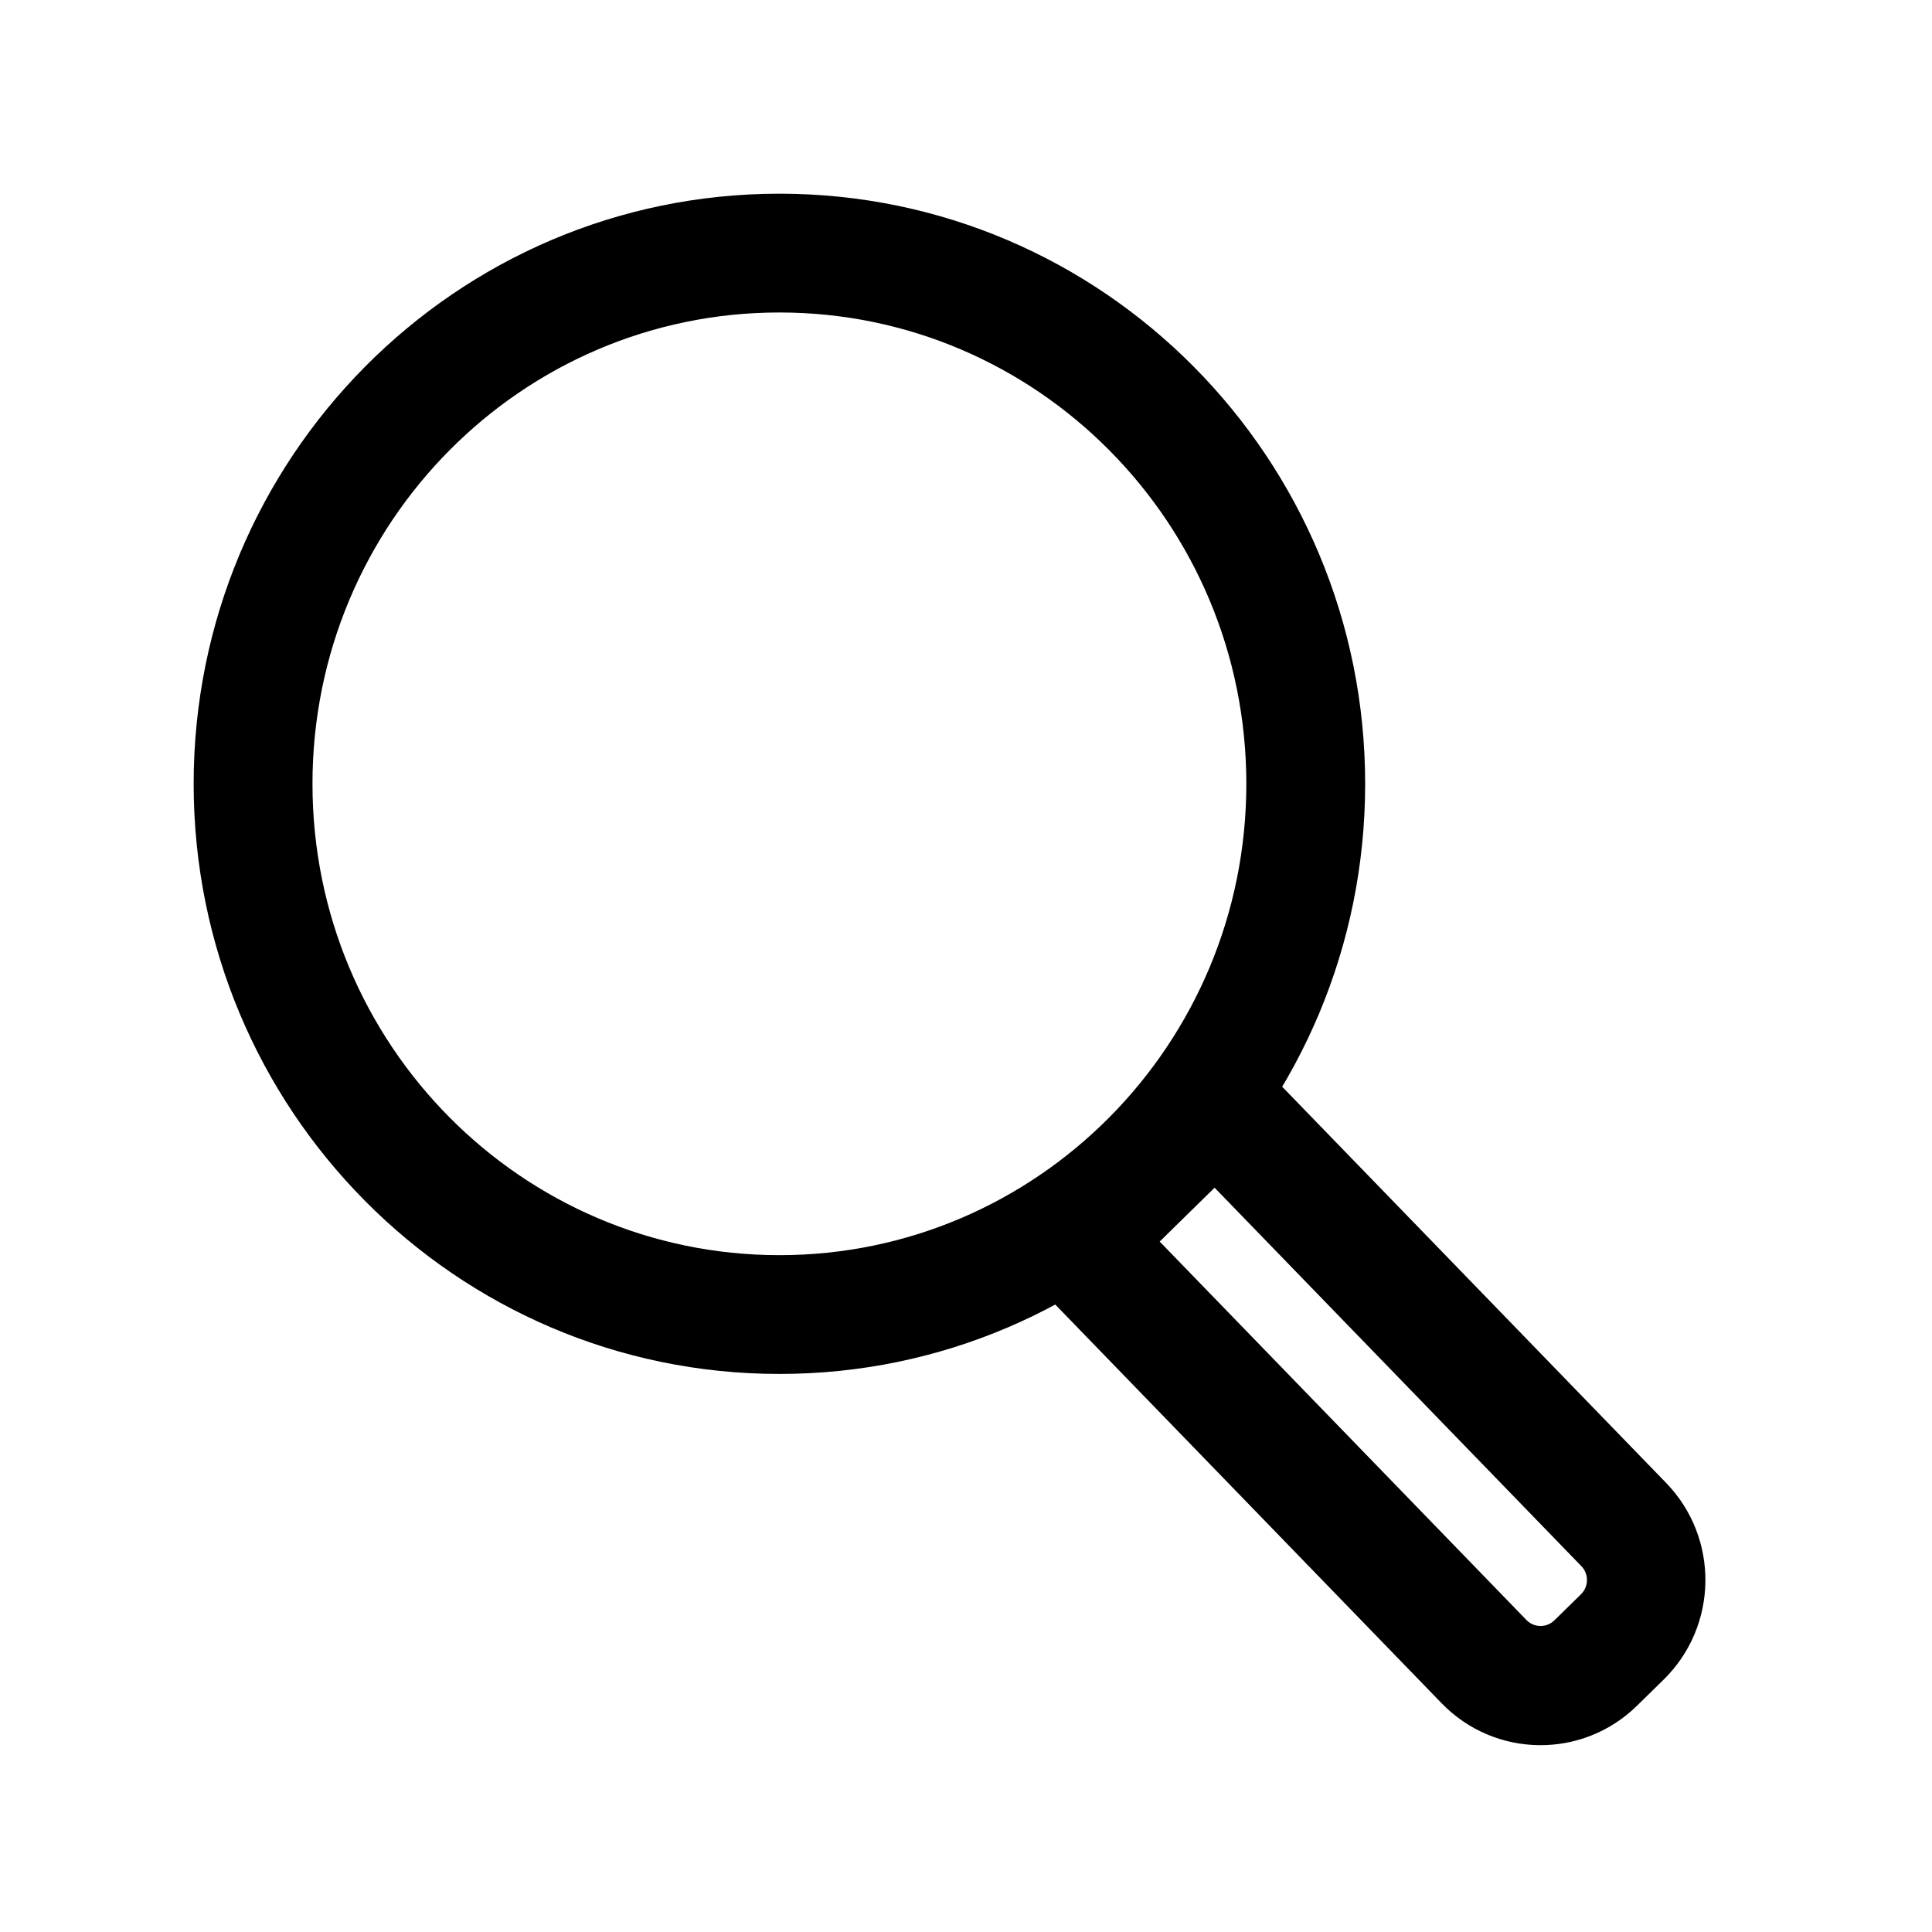
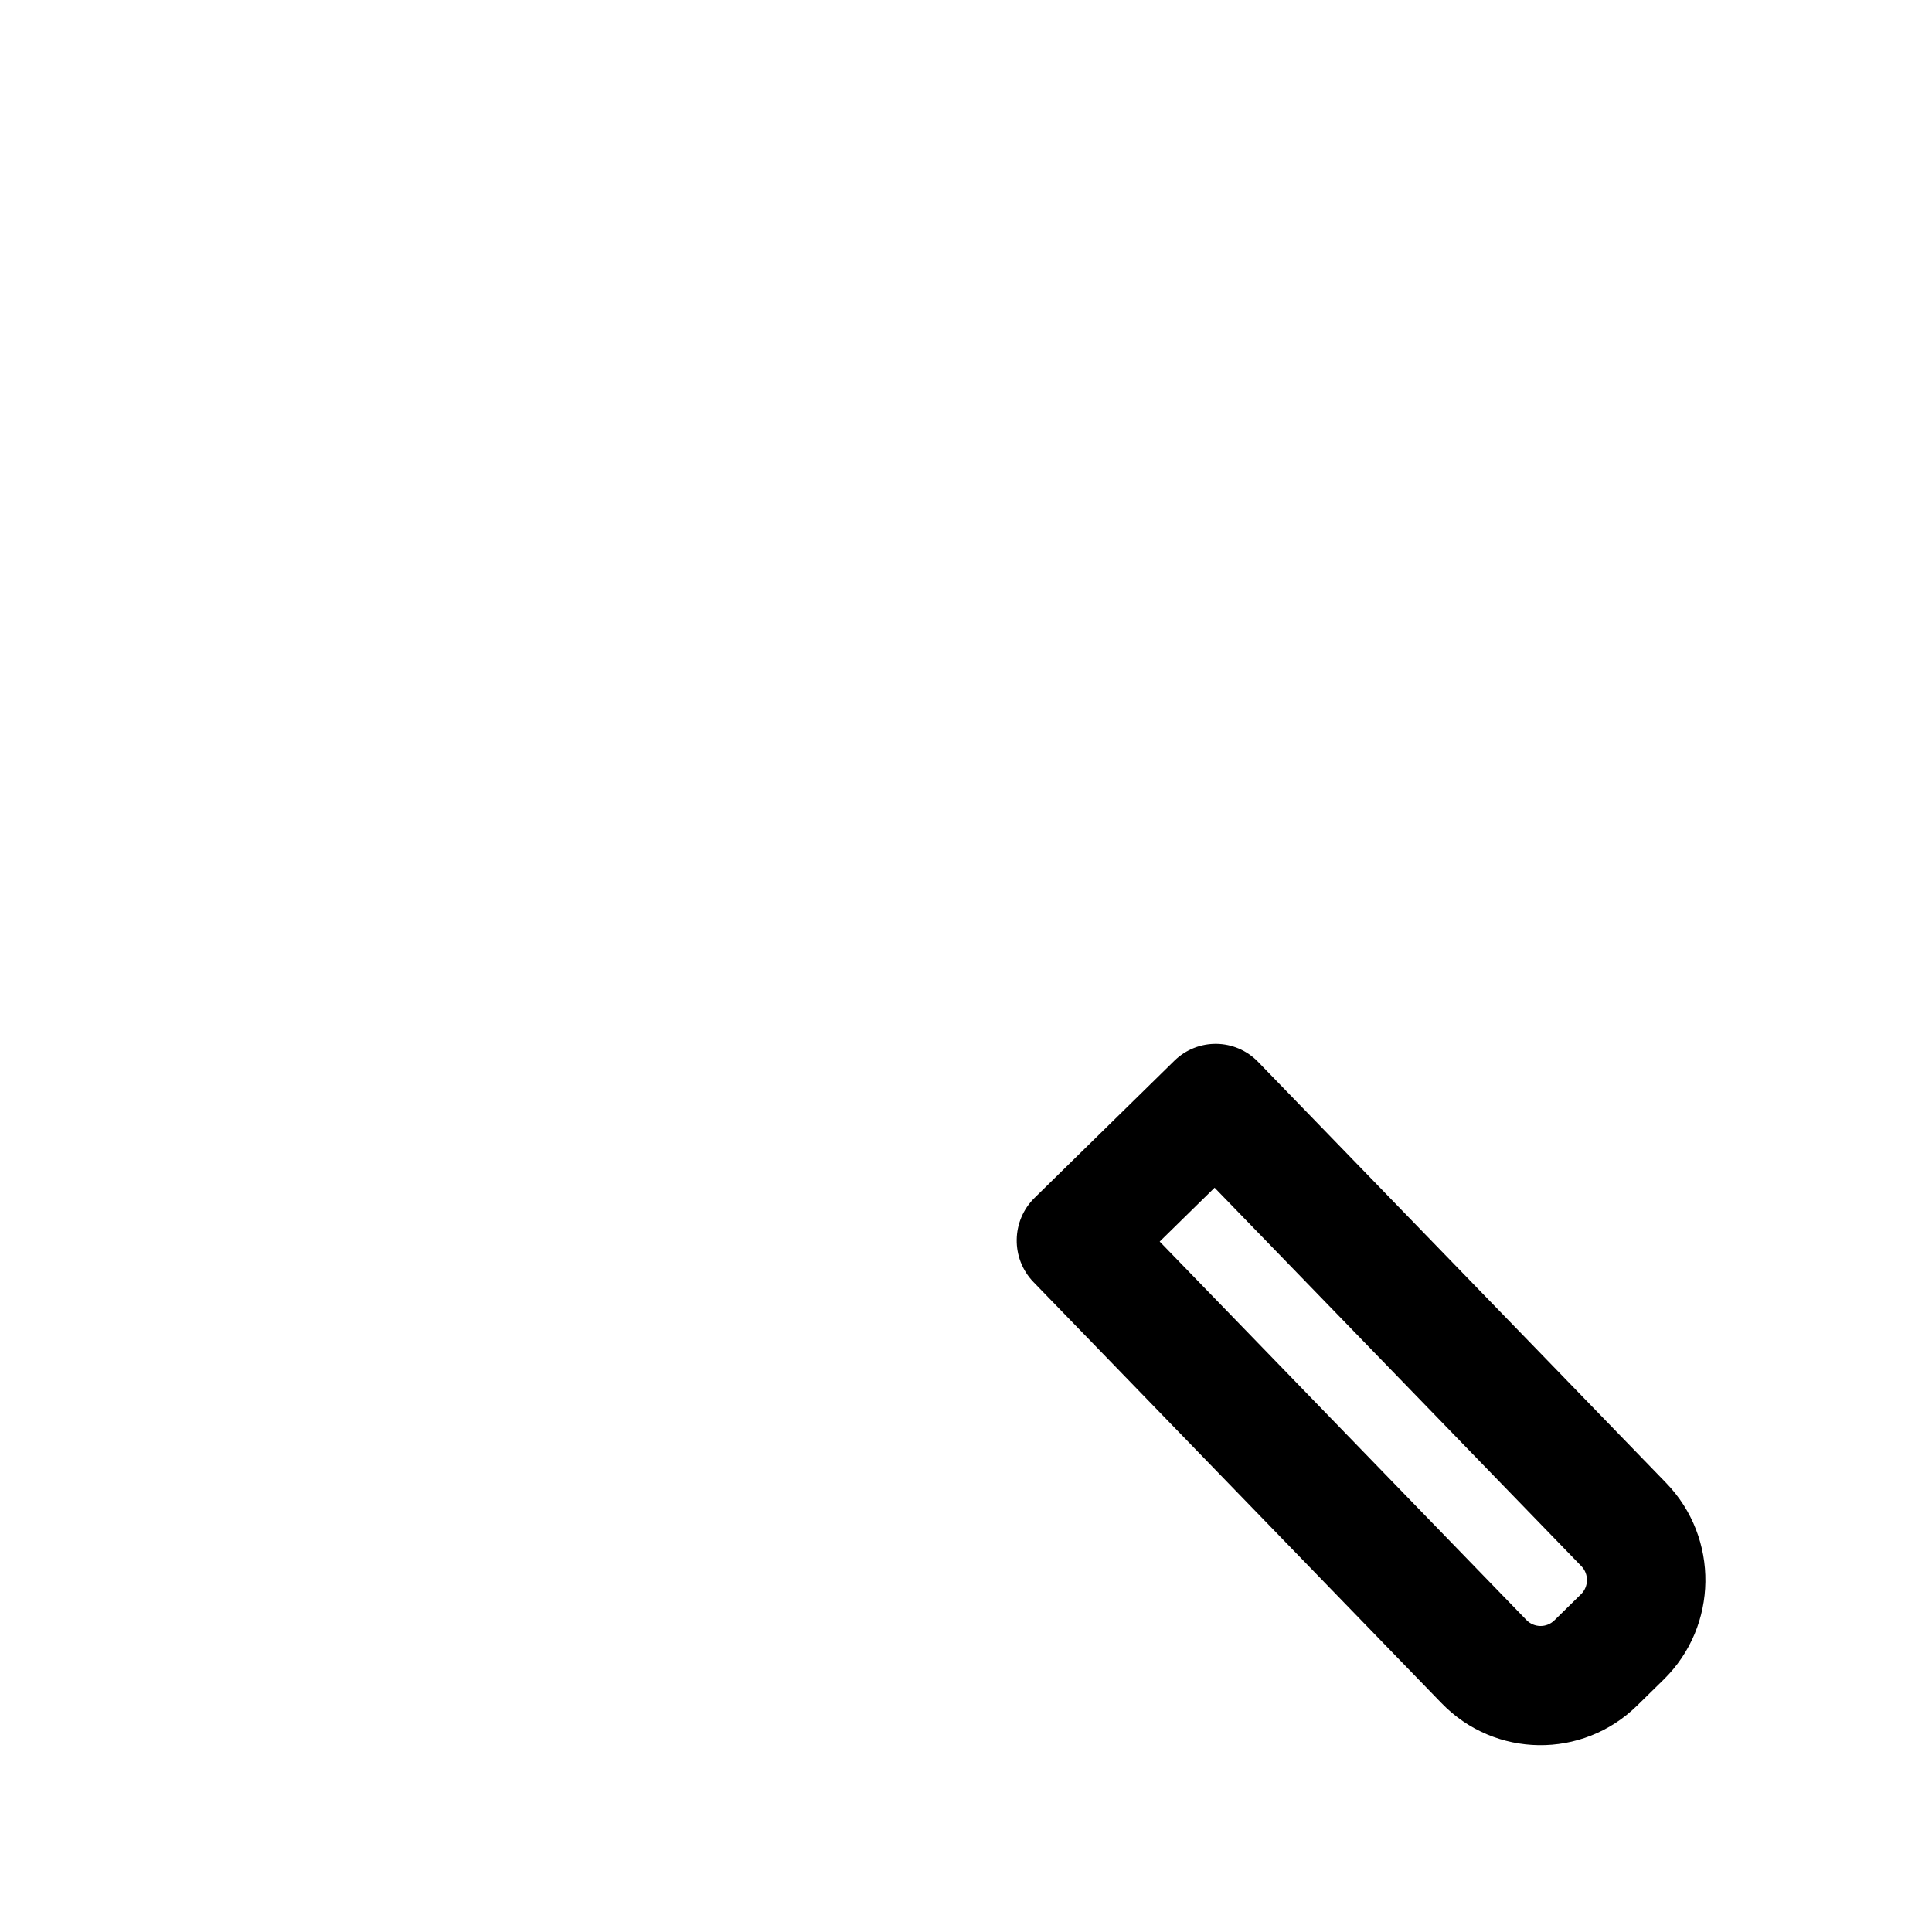
<svg xmlns="http://www.w3.org/2000/svg" fill="#000000" width="800px" height="800px" version="1.1" viewBox="144 144 512 512">
  <g fill-rule="evenodd">
-     <path d="m350.55 226.81c-68.215 0-123.74 55.801-123.74 124.91 0 69.109 55.523 124.91 123.74 124.91 68.215 0 123.74-55.797 123.74-124.91 0-69.105-55.523-124.91-123.74-124.91zm-155.23 124.91c0-86.25 69.375-156.39 155.23-156.39 85.855 0 155.23 70.145 155.23 156.39 0 86.254-69.371 156.39-155.23 156.39-85.852 0-155.23-70.141-155.23-156.39z" />
    <path d="m417.89 483.77c-6.047-6.246-5.922-16.242 0.285-22.332l37.031-36.32c6.207-6.09 16.145-5.965 22.195 0.281l108.15 111.6c14.117 14.57 13.824 37.898-0.66 52.105l-7.059 6.922c-14.484 14.207-37.672 13.914-51.793-0.652zm33.438-10.742 97.195 100.29c2.016 2.078 5.328 2.121 7.398 0.094l7.059-6.922c2.07-2.031 2.109-5.363 0.094-7.445l-97.195-100.29z" />
  </g>
</svg>